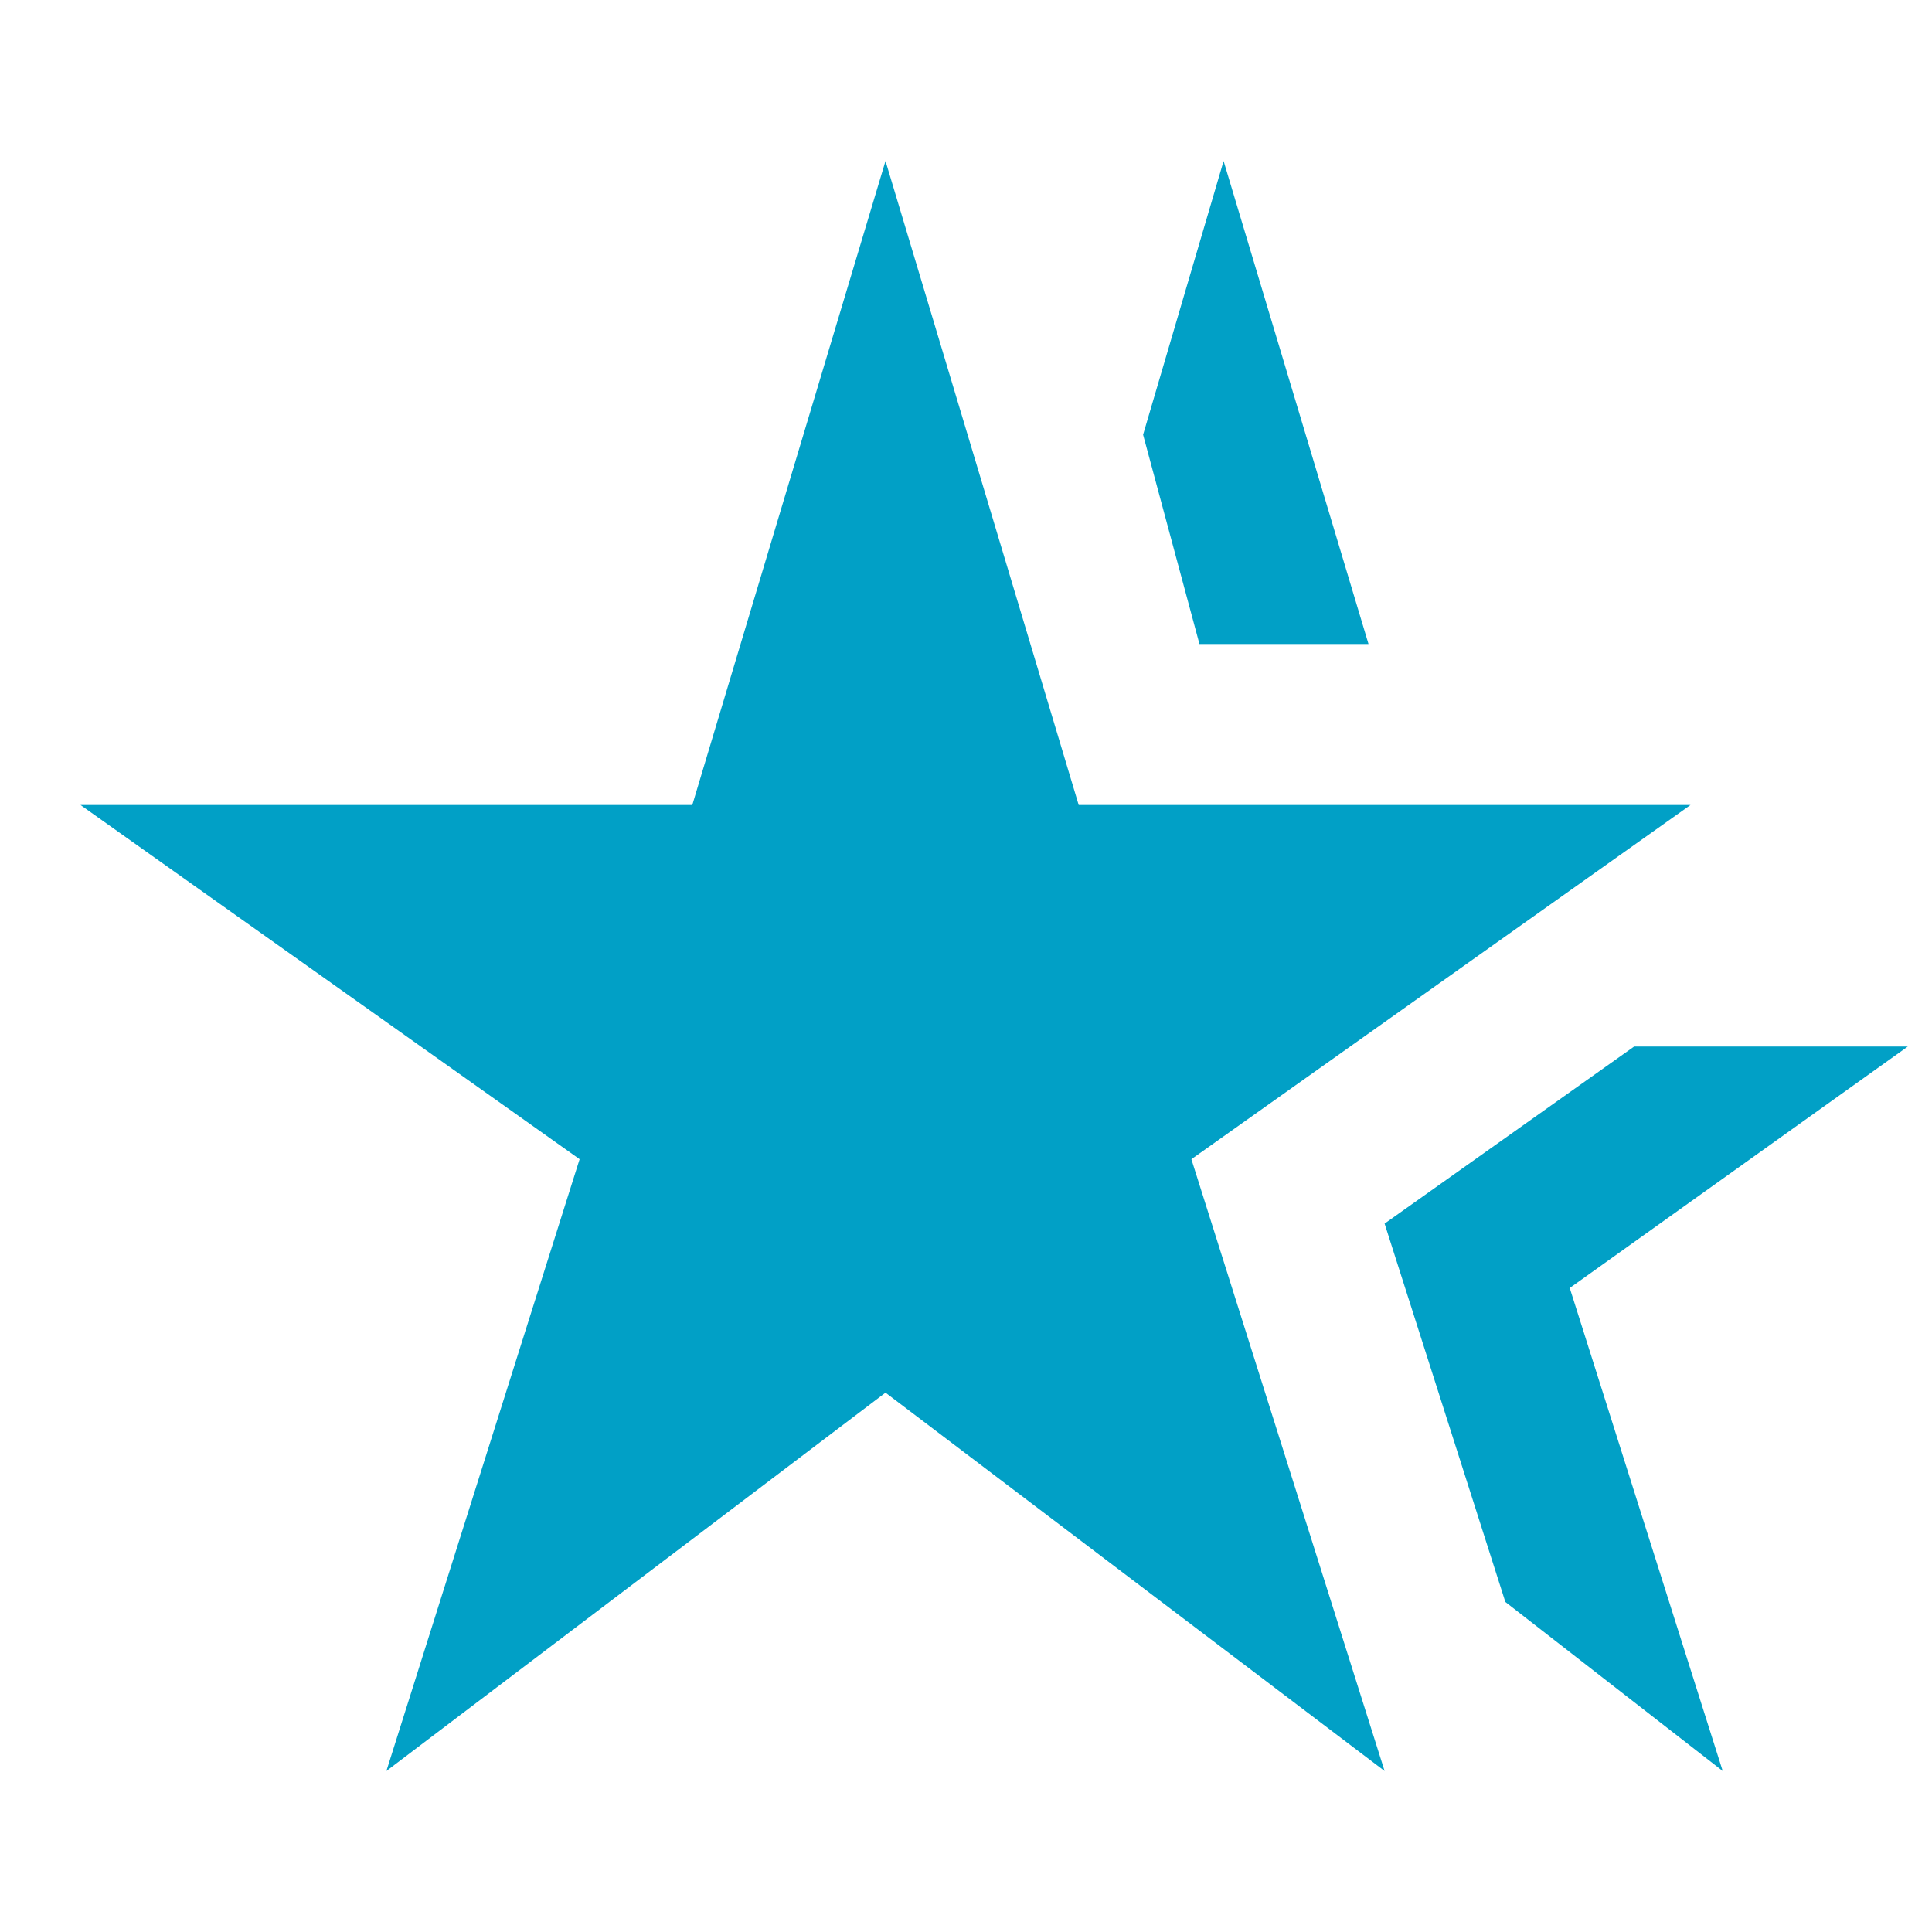
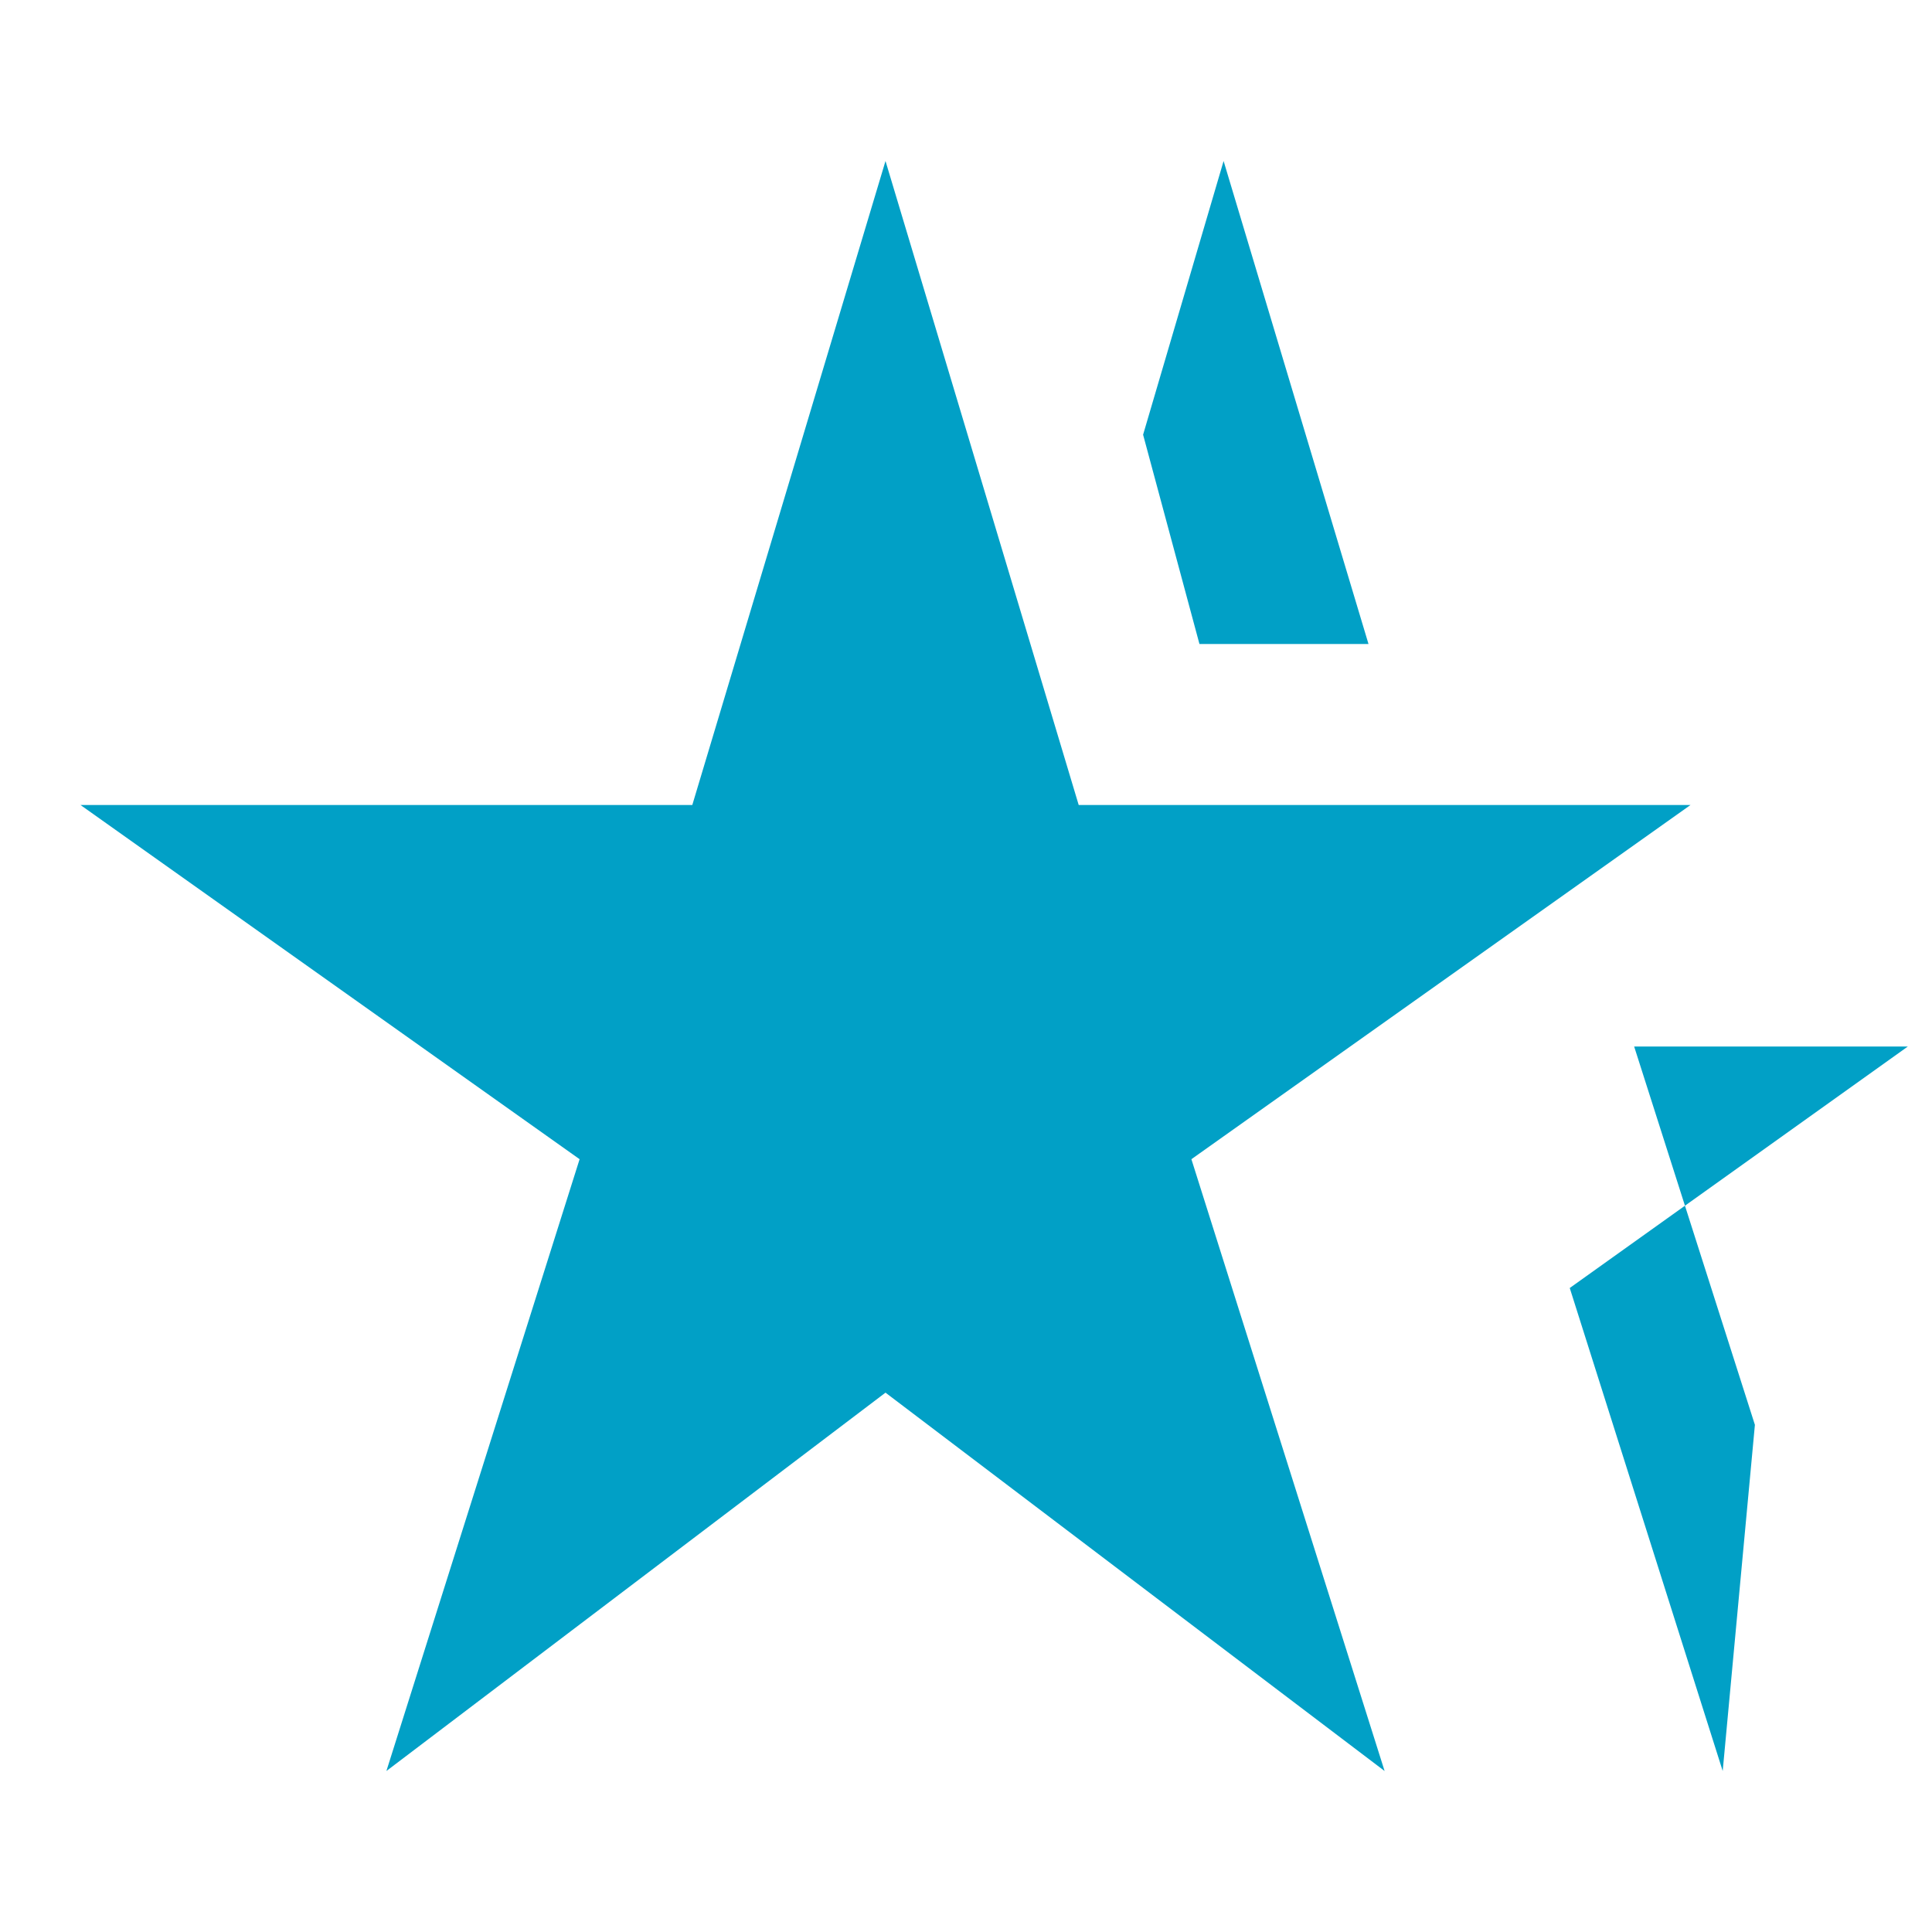
<svg xmlns="http://www.w3.org/2000/svg" version="1.1" id="Ebene_1" x="0px" y="0px" viewBox="0 0 24 24" style="enable-background:new 0 0 24 24;" xml:space="preserve">
  <style type="text/css">
	.st0{fill:#01A0C6;}
</style>
-   <path class="st0" d="M8.6,10H1l6.2,4.4L4.8,22l6.2-4.7l6.2,4.7l-2.4-7.6L21,10h-7.6L11,2L8.6,10z M21.4,22l-1.9-6l4.2-3h-3.4  l-3.1,2.2l1.5,4.7L21.4,22z M17,8l-1.8-6l-1,3.4L14.9,8H17z" />
+   <path class="st0" d="M8.6,10H1l6.2,4.4L4.8,22l6.2-4.7l6.2,4.7l-2.4-7.6L21,10h-7.6L11,2L8.6,10z M21.4,22l-1.9-6l4.2-3h-3.4  l1.5,4.7L21.4,22z M17,8l-1.8-6l-1,3.4L14.9,8H17z" />
</svg>